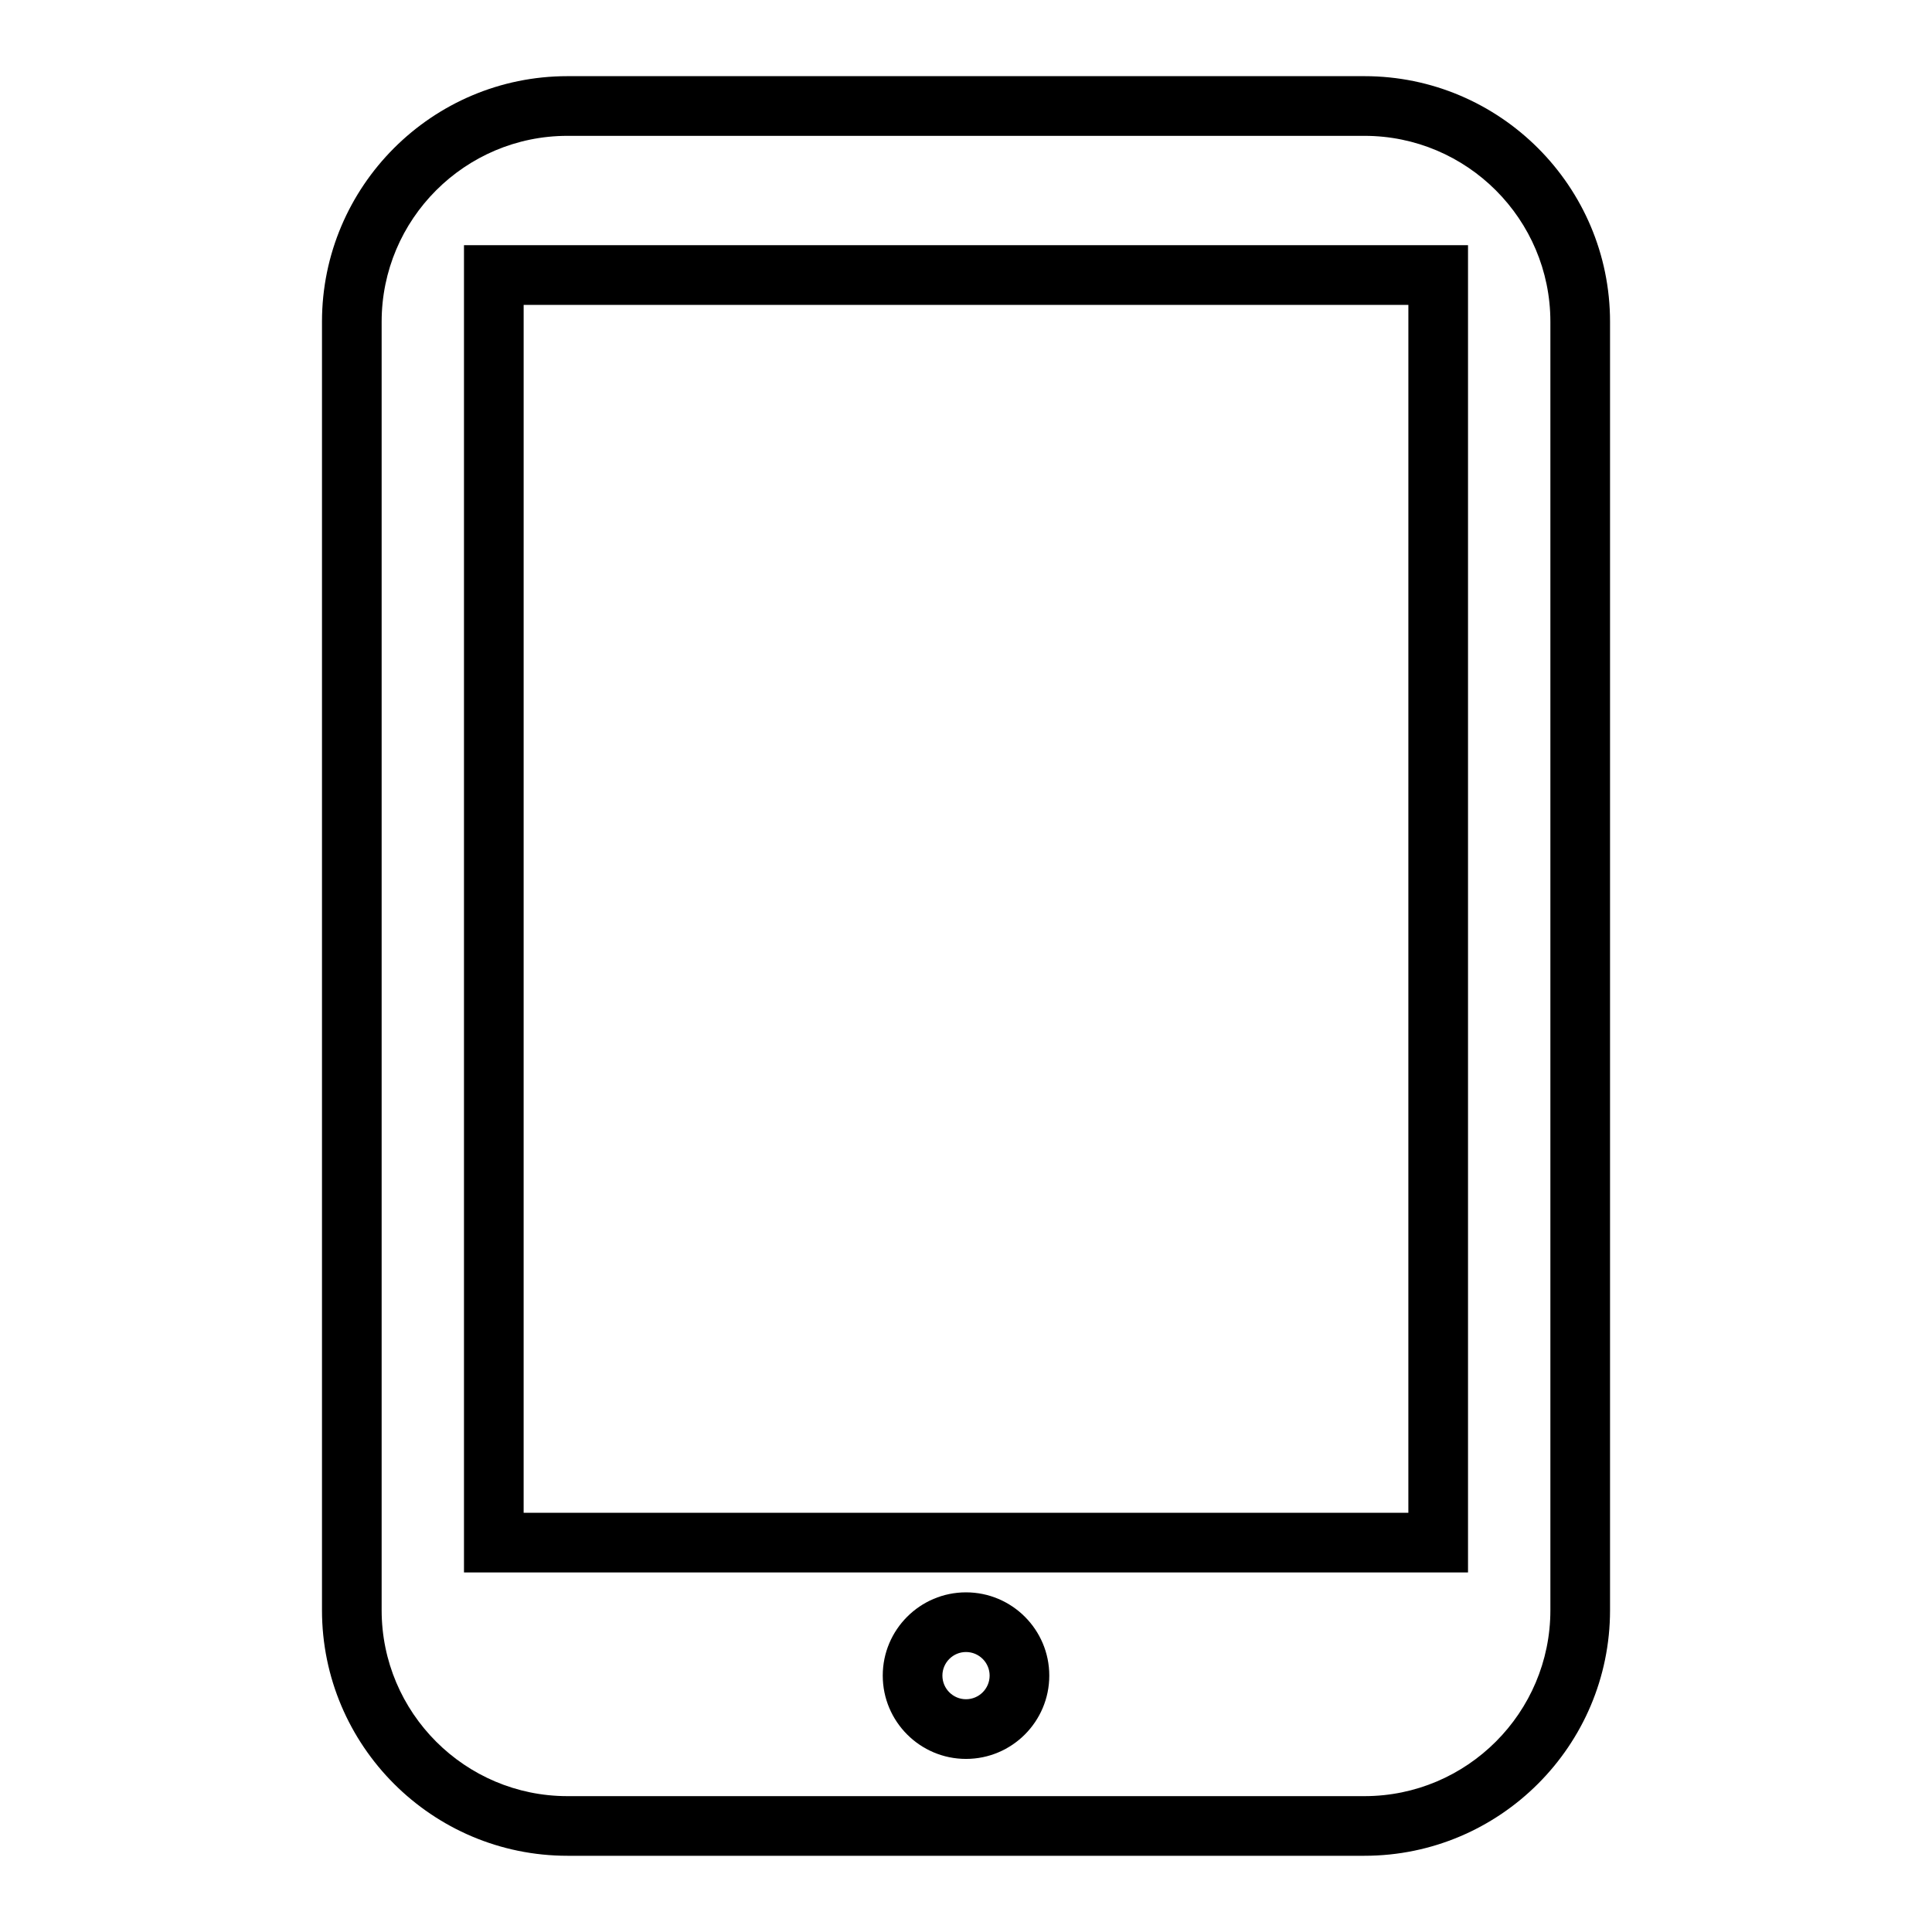
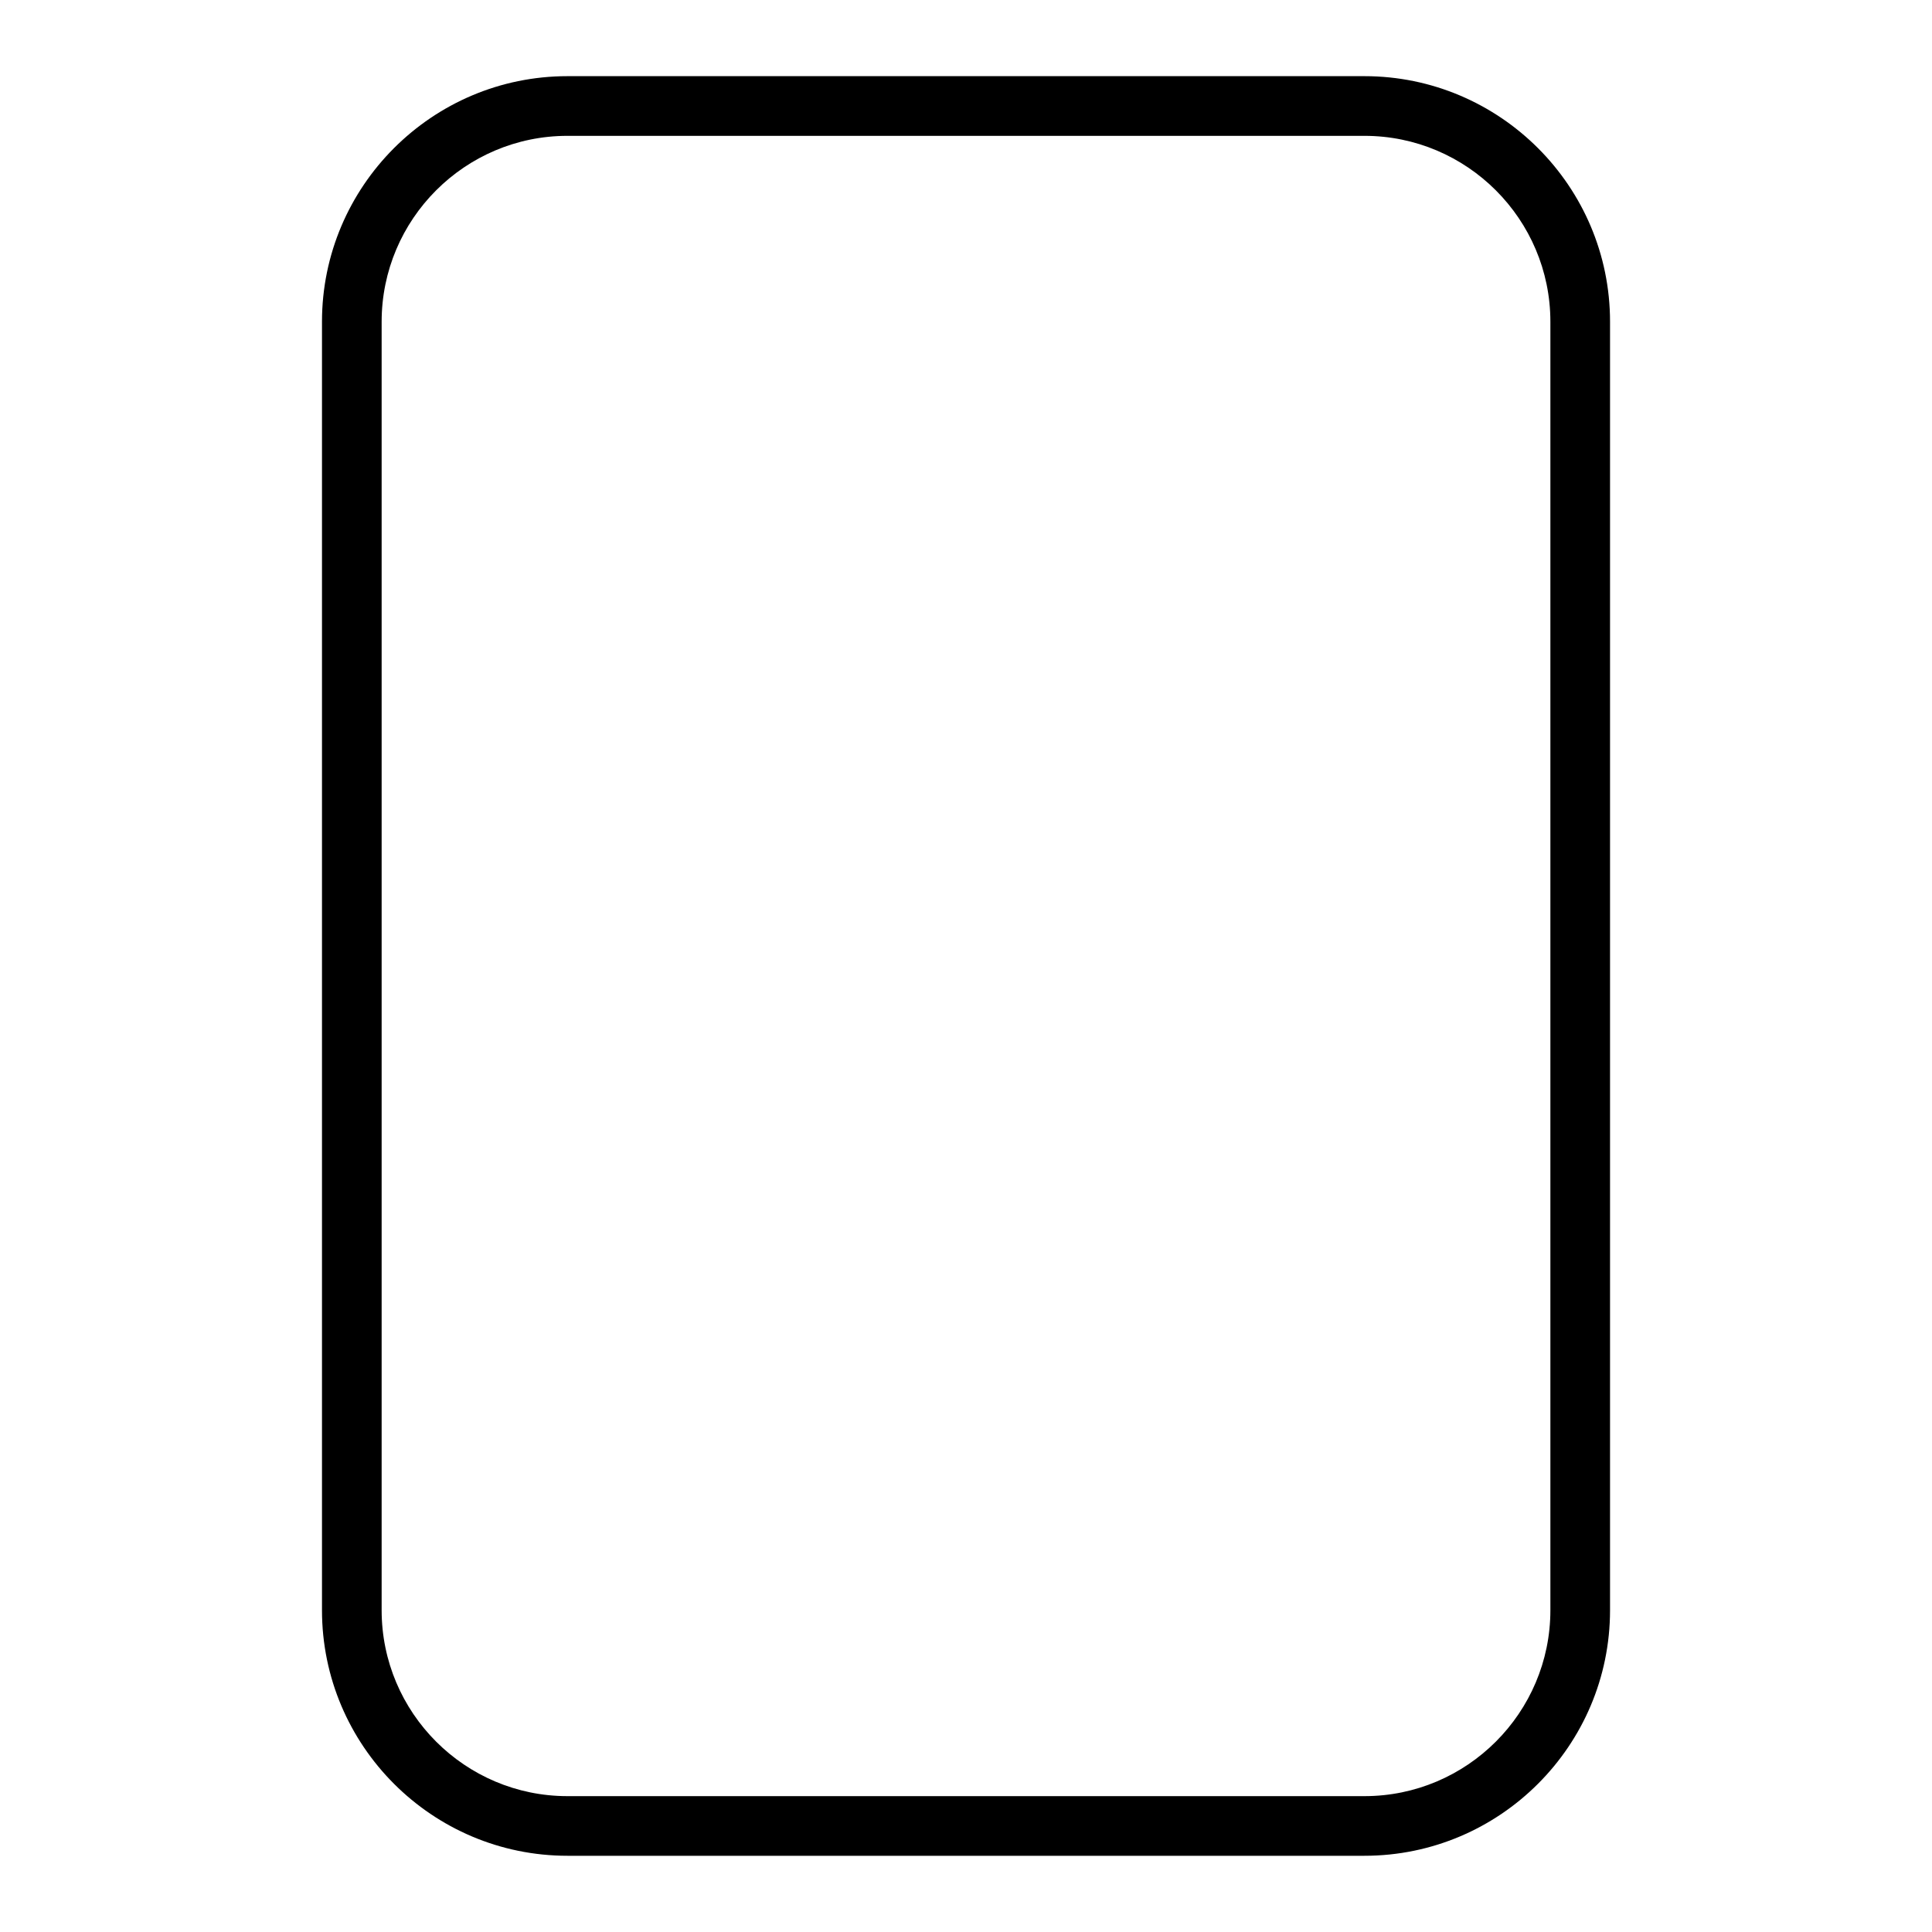
<svg xmlns="http://www.w3.org/2000/svg" fill="#000000" width="800px" height="800px" version="1.1" viewBox="144 144 512 512">
  <g>
    <path d="m505.59 635.8h-211.21c-35.875 0-65.051-29.195-65.051-65.086v-341.46c0-35.875 29.18-65.07 65.051-65.07h211.21c35.891 0 65.086 29.191 65.086 65.07v341.46c0.004 35.891-29.195 65.086-65.086 65.086zm-211.21-455.8c-27.156 0-49.242 22.094-49.242 49.262v341.46c0 27.176 22.094 49.273 49.242 49.273h211.21c27.172 0 49.277-22.102 49.277-49.273v-341.46c0-27.172-22.113-49.262-49.277-49.262z" />
-     <path d="m533.04 560.71h-266.08v-351.73h266.08zm-250.27-15.805h234.46l0.004-320.11h-234.46z" />
-     <path d="m400 610.13c-12.168 0-22.062-9.898-22.062-22.082 0-12.16 9.895-22.059 22.062-22.059 12.176 0 22.07 9.895 22.07 22.059 0 12.184-9.895 22.082-22.07 22.082zm0-28.328c-3.445 0-6.254 2.812-6.254 6.246 0 3.465 2.812 6.266 6.254 6.266 3.457 0 6.262-2.805 6.262-6.266 0-3.438-2.809-6.246-6.262-6.246z" />
  </g>
</svg>